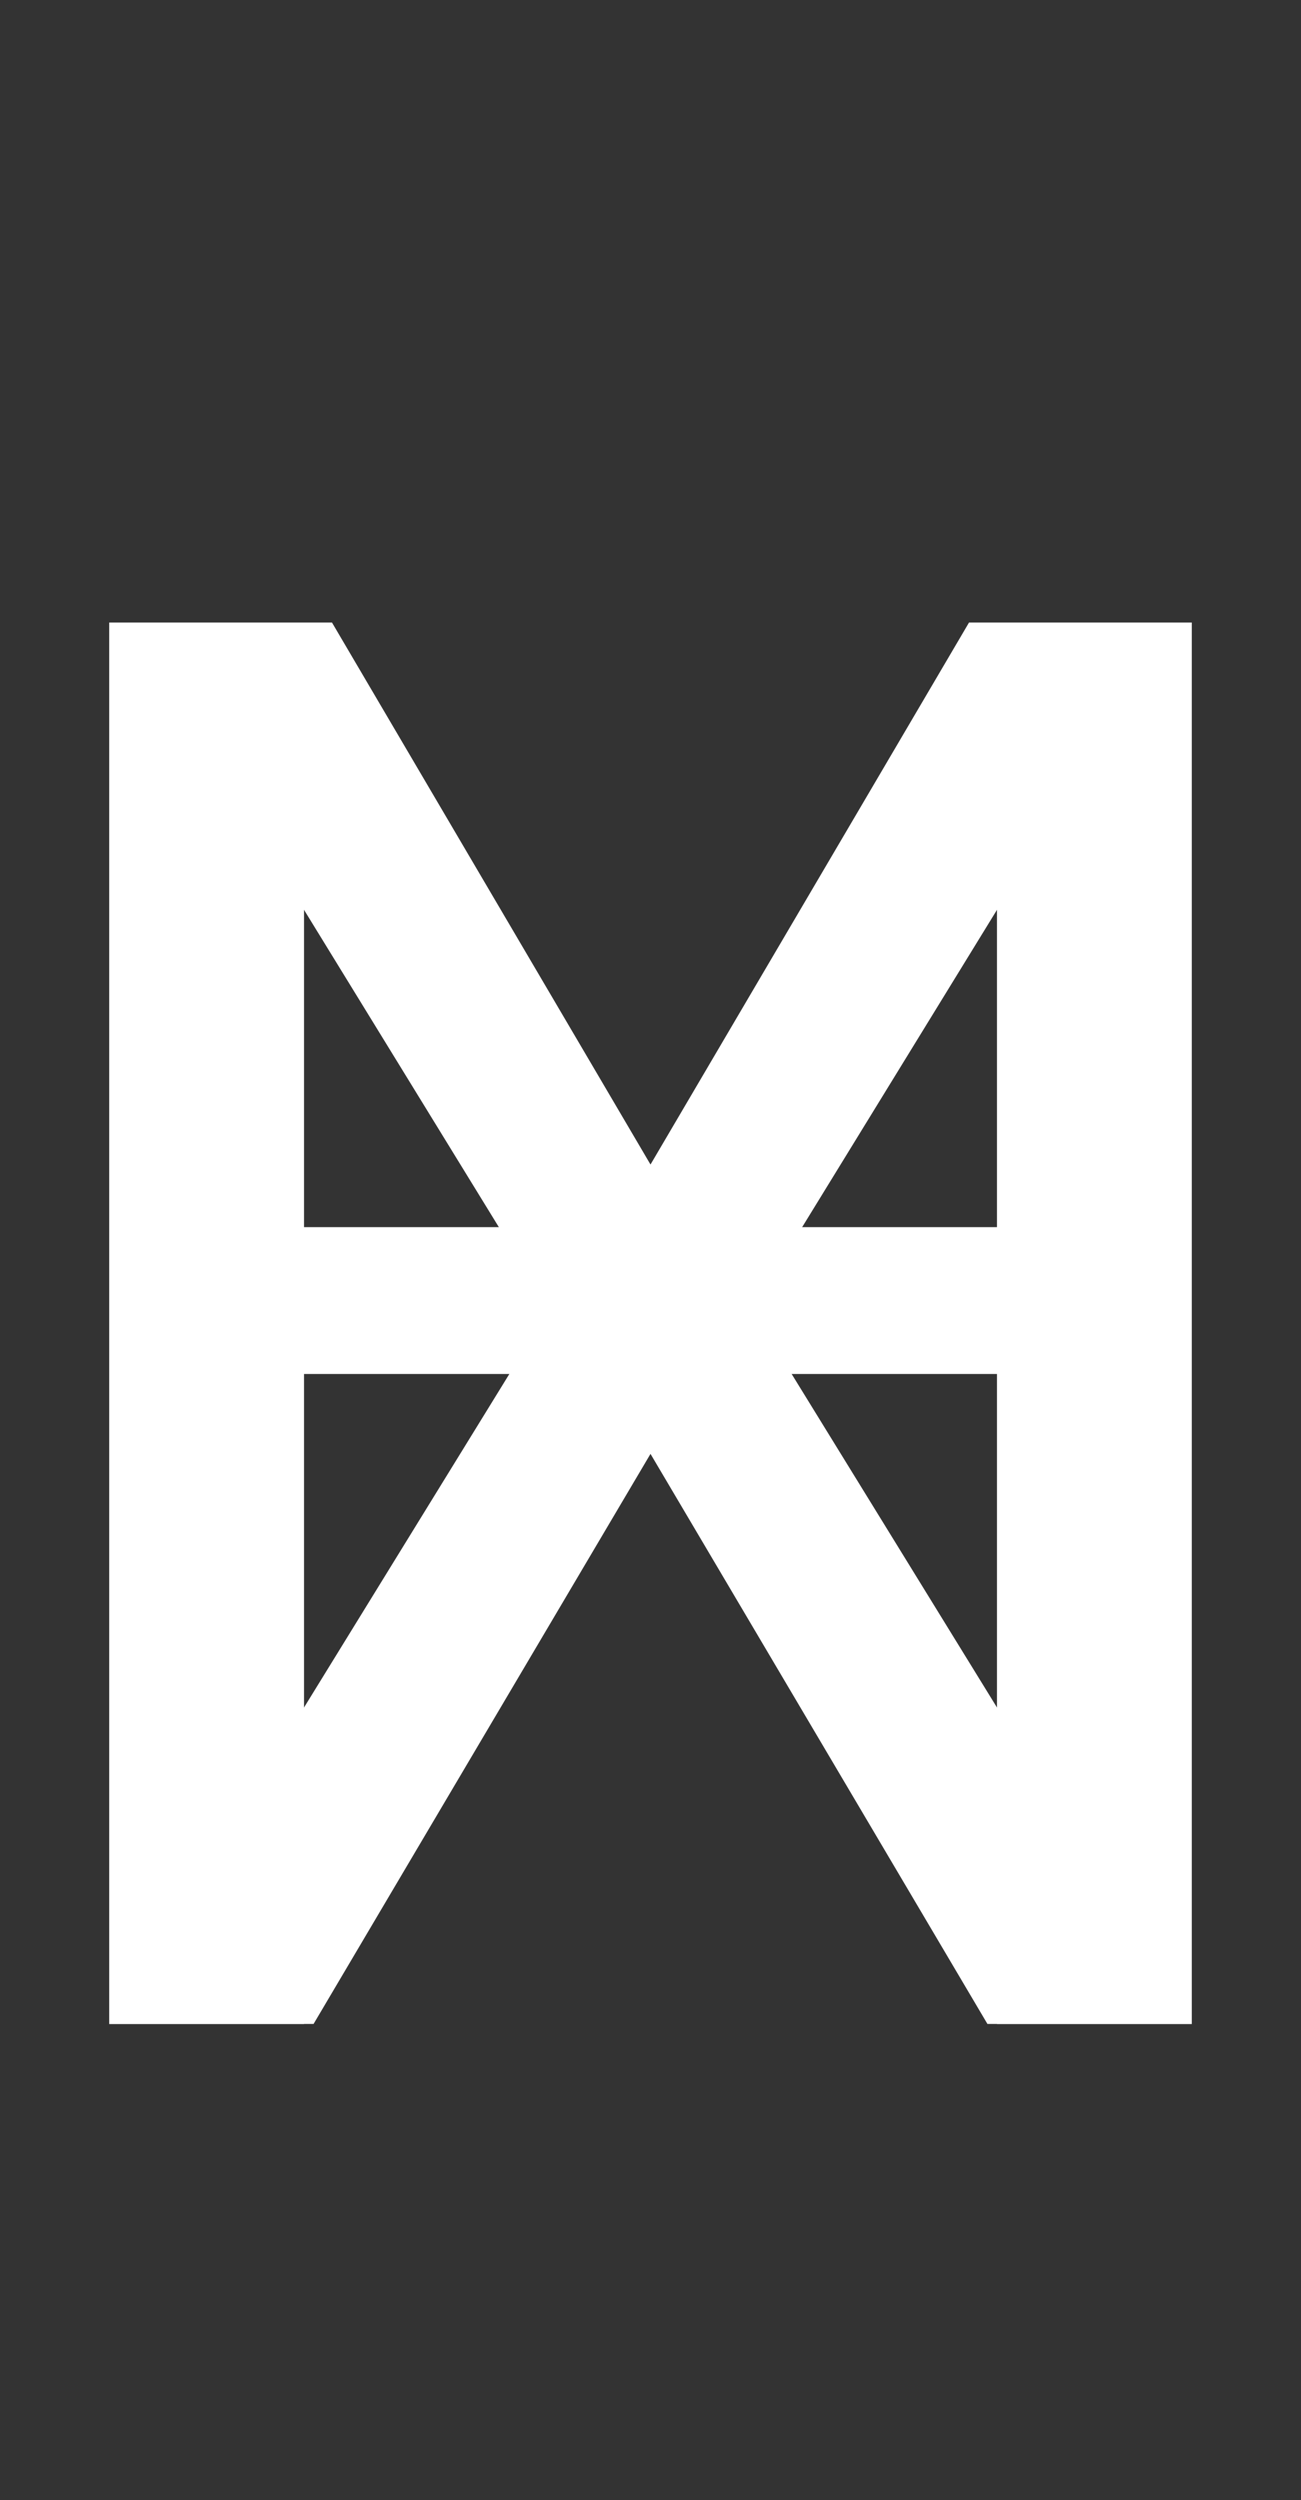
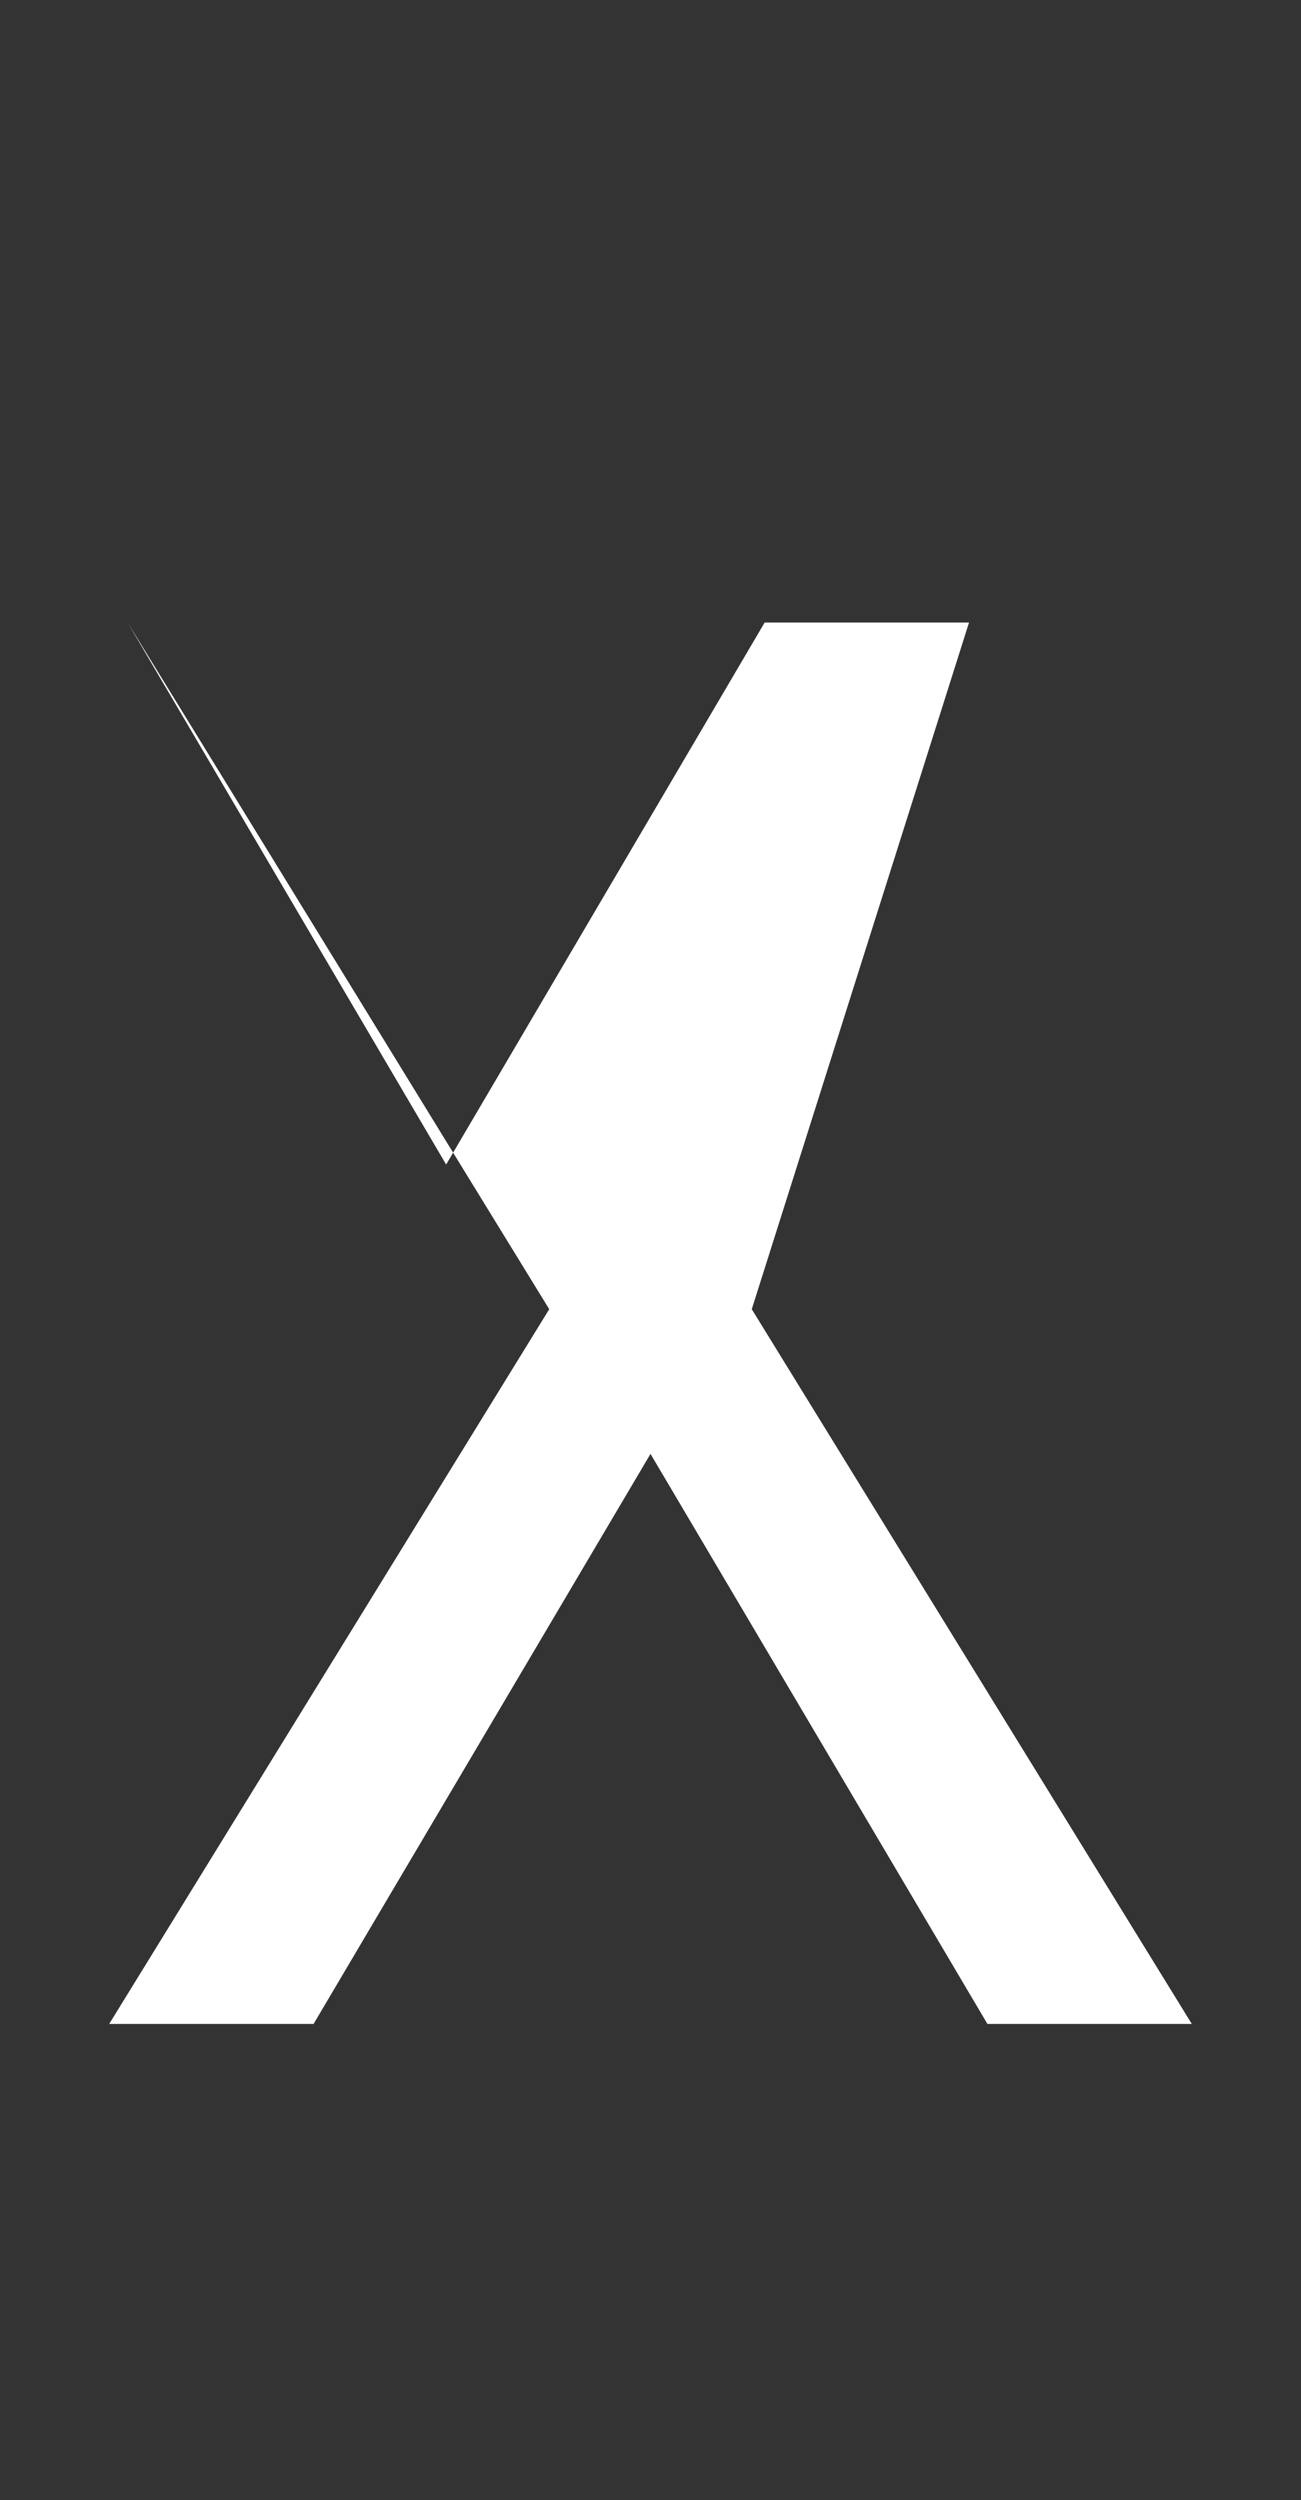
<svg xmlns="http://www.w3.org/2000/svg" width="533" height="1024" fill="none">
  <rect width="100%" height="100%" fill="#333333" stroke="none" />
-   <path fill="#fff" d="M44.741 254.991h79.817V502.64h283.885V254.991h79.817v574.015h-79.817V562.783H124.558v266.223H44.741z" />
-   <path fill="#fff" d="M225.015 536.25 52.284 254.991h83.725l130.492 222 130.491-222h83.725L307.986 536.25 488.26 829.006h-83.725L266.501 595.508 128.467 829.006H44.741z" />
+   <path fill="#fff" d="M225.015 536.25 52.284 254.991l130.492 222 130.491-222h83.725L307.986 536.25 488.26 829.006h-83.725L266.501 595.508 128.467 829.006H44.741z" />
</svg>